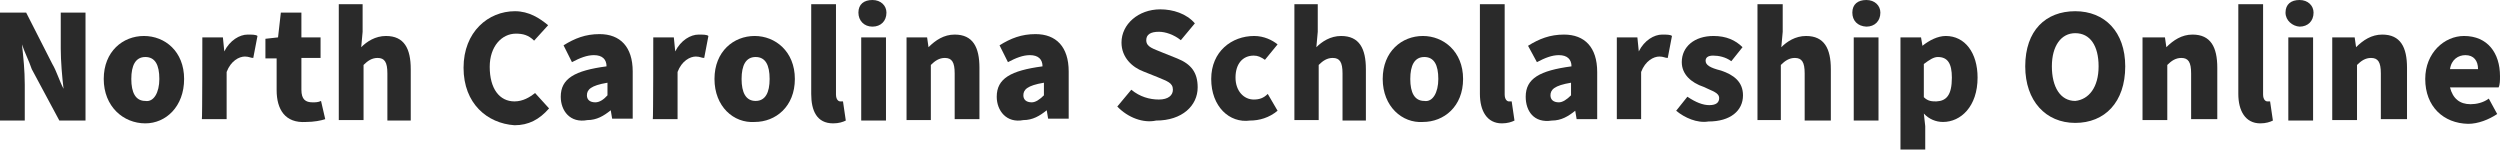
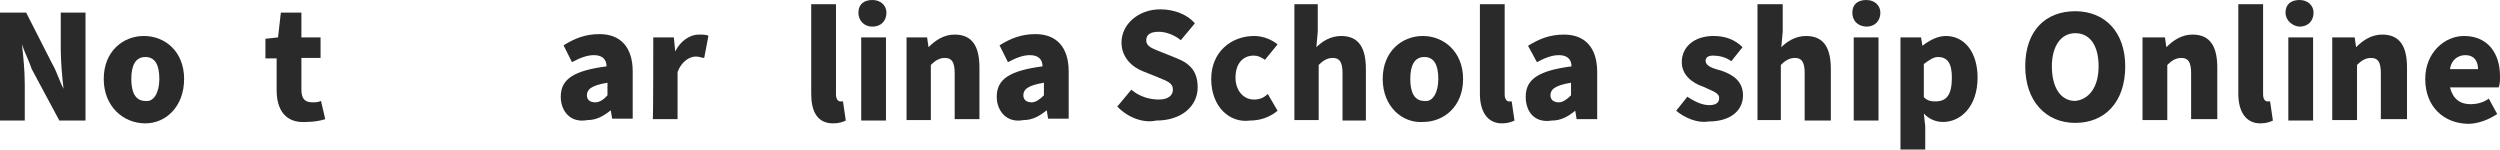
<svg xmlns="http://www.w3.org/2000/svg" version="1.1" id="Layer_1" x="0px" y="0px" viewBox="0 0 535 32" style="enable-background:new 0 0 535 32;" xml:space="preserve">
  <style type="text/css">
	.st0{fill:#2A2A2A;}
</style>
  <g>
    <path class="st0" d="M0,2.7h5.6l5.6,11c0.9,1.5,1.5,3.6,2.4,5.3l0,0C13.3,16.6,13,13,13,10.4V2.7h5.3v23.1h-5.6l-5.9-11   C6.2,13,5.3,11.3,4.7,9.5l0,0c0.3,2.7,0.6,5.6,0.6,8.6v7.7H0V2.7z" />
    <path class="st0" d="M22.2,16.9c0-5.9,4.1-9.2,8.6-9.2s8.6,3.3,8.6,9.2s-3.9,9.5-8.3,9.5C26.4,26.4,22.2,22.8,22.2,16.9z    M34.1,16.9c0-3-0.9-4.7-3-4.7s-3,1.8-3,4.7s0.9,4.7,3,4.7C32.9,21.9,34.1,19.8,34.1,16.9z" />
-     <path class="st0" d="M43.3,8h4.4l0.3,3l0,0c1.2-2.4,3.3-3.6,5-3.6c0.9,0,1.8,0,2.1,0.3l-0.9,4.7c-0.6,0-0.9-0.3-1.8-0.3   c-1.2,0-3,0.9-3.9,3.3v10.1h-5.3C43.3,25.5,43.3,8,43.3,8z" />
    <path class="st0" d="M59.2,19.3v-6.8h-2.4V8.3L59.5,8l0.6-5.3h4.4V8h4.1v4.4h-4.1v6.8c0,2.1,0.9,2.7,2.4,2.7c0.6,0,1.2,0,1.8-0.3   l0.9,3.9c-0.9,0.3-2.4,0.6-4.1,0.6C61,26.4,59.2,23.4,59.2,19.3z" />
-     <path class="st0" d="M72.3,0.9h5.3v5.9l-0.3,3.3c1.2-1.2,3-2.4,5.3-2.4c3.9,0,5.3,2.7,5.3,7.1v11h-5V15.7c0-2.4-0.6-3.3-2.1-3.3   c-1.2,0-2.1,0.6-3,1.5v11.8h-5.3V0.9H72.3z" />
-     <path class="st0" d="M99.2,14.5c0-7.7,5.3-12.1,11-12.1c3,0,5.3,1.5,7.1,3l-3,3.3c-1.2-1.2-2.4-1.5-3.9-1.5c-3,0-5.6,2.7-5.6,7.1   c0,4.7,2.1,7.4,5.3,7.4c1.8,0,3.3-0.9,4.4-1.8l3,3.3c-2.1,2.4-4.4,3.6-7.4,3.6C104.3,26.4,99.2,22.2,99.2,14.5z" />
    <path class="st0" d="M120,20.7c0-3.9,3-5.6,9.8-6.5c0-1.5-0.9-2.4-2.7-2.4c-1.5,0-3,0.6-4.7,1.5l-1.8-3.6c2.4-1.5,4.7-2.4,7.7-2.4   c4.4,0,7.1,2.7,7.1,8v10.1h-4.4l-0.3-1.8l0,0c-1.5,1.2-3,2.1-5,2.1C122,26.4,120,23.7,120,20.7z M130,20.4v-2.7   c-3.6,0.6-4.4,1.5-4.4,2.7c0,0.9,0.6,1.5,1.8,1.5C128.3,21.9,129.2,21.3,130,20.4z" />
    <path class="st0" d="M139.8,8h4.4l0.3,3l0,0c1.2-2.4,3.3-3.6,5-3.6c0.9,0,1.8,0,2.1,0.3l-0.9,4.7c-0.6,0-0.9-0.3-1.8-0.3   c-1.2,0-3,0.9-3.9,3.3v10.1h-5.3C139.8,25.5,139.8,8,139.8,8z" />
-     <path class="st0" d="M152.9,16.9c0-5.9,4.1-9.2,8.6-9.2c4.4,0,8.6,3.3,8.6,9.2s-4.1,9.2-8.6,9.2C157,26.4,152.9,22.8,152.9,16.9z    M164.7,16.9c0-3-0.9-4.7-3-4.7c-2.1,0-3,1.8-3,4.7s0.9,4.7,3,4.7C163.8,21.6,164.7,19.8,164.7,16.9z" />
    <path class="st0" d="M173.6,20.1V0.9h5.3v19.3c0,1.2,0.6,1.5,0.9,1.5c0.3,0,0.3,0,0.6,0l0.6,4.1c-0.6,0.3-1.5,0.6-2.7,0.6   C174.8,26.4,173.6,23.7,173.6,20.1z" />
    <path class="st0" d="M183.7,2.7c0-1.8,1.2-2.7,3-2.7s3,1.2,3,2.7c0,1.8-1.2,3-3,3S183.7,4.4,183.7,2.7z M184,8h5.6v17.8h-5.3V8H184   z" />
    <path class="st0" d="M194,8h4.4l0.3,2.1l0,0c1.5-1.5,3.3-2.7,5.6-2.7c3.9,0,5.3,2.7,5.3,7.1v11h-5.3v-9.8c0-2.4-0.6-3.3-2.1-3.3   c-1.2,0-2.1,0.6-3,1.5v11.8H194V8z" />
    <path class="st0" d="M213.3,20.7c0-3.9,3-5.6,9.8-6.5c0-1.5-0.9-2.4-2.7-2.4c-1.5,0-3,0.6-4.7,1.5l-1.8-3.6   c2.4-1.5,4.7-2.4,7.7-2.4c4.4,0,7.1,2.7,7.1,8v10.1h-4.4l-0.3-1.8l0,0c-1.5,1.2-3,2.1-5,2.1C215.4,26.4,213.3,23.7,213.3,20.7z    M223.4,20.4v-2.7c-3.6,0.6-4.4,1.5-4.4,2.7c0,0.9,0.6,1.5,1.8,1.5C221.6,21.9,222.5,21.3,223.4,20.4z" />
    <path class="st0" d="M239.1,22.8l3-3.6c1.8,1.5,3.9,2.1,5.9,2.1s3-0.9,3-2.1c0-1.5-1.2-1.8-3.3-2.7l-3-1.2c-2.4-0.9-4.7-3-4.7-6.2   c0-3.9,3.6-7.1,8.3-7.1c2.7,0,5.6,0.9,7.4,3l-3,3.6c-1.5-1.2-3.3-1.8-4.7-1.8c-1.8,0-2.7,0.6-2.7,1.8c0,1.5,1.5,1.8,3.6,2.7l3,1.2   c3,1.2,4.4,3,4.4,6.2c0,3.9-3.3,7.1-8.9,7.1C244.7,26.4,241.4,25.2,239.1,22.8z" />
    <path class="st0" d="M259.2,16.9c0-5.9,4.4-9.2,9.2-9.2c2.1,0,3.9,0.9,5,1.8l-2.7,3.3c-0.9-0.6-1.5-0.9-2.4-0.9   c-2.4,0-3.9,1.8-3.9,4.7s1.8,4.7,3.9,4.7c1.2,0,2.1-0.3,3-1.2l2.1,3.6c-1.8,1.5-3.9,2.1-5.9,2.1C263.1,26.4,259.2,22.8,259.2,16.9z   " />
    <path class="st0" d="M276.7,0.9h5.3v5.9l-0.3,3.3c1.2-1.2,3-2.4,5.3-2.4c3.9,0,5.3,2.7,5.3,7.1v11h-5V15.7c0-2.4-0.6-3.3-2.1-3.3   c-1.2,0-2.1,0.6-3,1.5v11.8H277V0.9H276.7z" />
    <path class="st0" d="M295.9,16.9c0-5.9,4.1-9.2,8.6-9.2c4.4,0,8.6,3.3,8.6,9.2s-4.1,9.2-8.6,9.2C300.1,26.4,295.9,22.8,295.9,16.9z    M307.8,16.9c0-3-0.9-4.7-3-4.7c-2.1,0-3,1.8-3,4.7s0.9,4.7,3,4.7C306.6,21.9,307.8,19.8,307.8,16.9z" />
    <path class="st0" d="M316.7,20.1V0.9h5.3v19.3c0,1.2,0.6,1.5,0.9,1.5s0.3,0,0.6,0l0.6,4.1c-0.6,0.3-1.5,0.6-2.7,0.6   C318.2,26.4,316.7,23.7,316.7,20.1z" />
    <path class="st0" d="M326.5,20.7c0-3.9,3-5.6,9.8-6.5c0-1.5-0.9-2.4-2.7-2.4c-1.5,0-3,0.6-4.7,1.5L327,9.8c2.4-1.5,4.7-2.4,7.7-2.4   c4.4,0,7.1,2.7,7.1,8v10.1h-4.4l-0.3-1.8l0,0c-1.5,1.2-3,2.1-5,2.1C328.2,26.4,326.5,23.7,326.5,20.7z M336.2,20.4v-2.7   c-3.6,0.6-4.4,1.5-4.4,2.7c0,0.9,0.6,1.5,1.8,1.5C334.4,21.9,335.3,21.3,336.2,20.4z" />
-     <path class="st0" d="M346,8h4.4l0.3,3l0,0c1.2-2.4,3.3-3.6,5-3.6c0.9,0,1.8,0,2.1,0.3l-0.9,4.7c-0.6,0-0.9-0.3-1.8-0.3   c-1.2,0-3,0.9-3.9,3.3v10.1H346L346,8L346,8z" />
    <path class="st0" d="M358.7,23.7l2.4-3c1.8,1.2,3.3,1.8,4.7,1.8c1.5,0,2.1-0.6,2.1-1.5c0-1.2-1.5-1.5-3.3-2.4   c-2.7-0.9-4.7-2.7-4.7-5.3c0-3.3,2.7-5.6,6.8-5.6c2.7,0,4.7,0.9,6.2,2.4l-2.4,3c-1.2-0.9-2.7-1.2-3.9-1.2S365,12.4,365,13   c0,0.9,0.9,1.5,3.3,2.1c2.7,0.9,4.7,2.4,4.7,5.3c0,3.3-2.7,5.6-7.4,5.6C363.2,26.4,360.5,25.2,358.7,23.7z" />
    <path class="st0" d="M376.2,0.9h5.3v5.9l-0.3,3.3c1.2-1.2,3-2.4,5.3-2.4c3.9,0,5.3,2.7,5.3,7.1v11h-5.6V15.7c0-2.4-0.6-3.3-2.1-3.3   c-1.2,0-2.1,0.6-3,1.5v11.8h-5V0.9z" />
    <path class="st0" d="M396.4,2.7c0-1.8,1.2-2.7,3-2.7c1.8,0,3,1.2,3,2.7c0,1.8-1.2,3-3,3C397.5,5.6,396.4,4.4,396.4,2.7z M396.7,8   h5.3v17.8h-5.3V8z" />
    <path class="st0" d="M406.7,8h4.4l0.3,1.8l0,0c1.5-1.2,3.3-2.1,5-2.1c4.1,0,6.8,3.6,6.8,8.9c0,6.2-3.6,9.5-7.4,9.5   c-1.5,0-3-0.6-4.1-1.8l0.3,2.7v5h-5.3L406.7,8L406.7,8z M417.7,16.6c0-3-0.9-4.4-3-4.4c-0.9,0-1.8,0.6-3,1.5v7.1   c0.9,0.9,1.8,0.9,2.7,0.9C416.5,21.6,417.7,20.4,417.7,16.6z" />
    <path class="st0" d="M433.4,14.2c0-7.7,4.4-11.8,10.7-11.8s10.7,4.4,10.7,11.8c0,7.7-4.4,12.1-10.7,12.1S433.4,21.6,433.4,14.2z    M449.1,14.2c0-4.4-1.8-7.1-5-7.1c-3,0-5,2.7-5,7.1s1.8,7.4,5,7.4C447,21.3,449.1,18.7,449.1,14.2z" />
    <path class="st0" d="M458.9,8h4.4l0.3,2.1l0,0c1.5-1.5,3.3-2.7,5.6-2.7c3.9,0,5.3,2.7,5.3,7.1v11h-5.6v-9.8c0-2.4-0.6-3.3-2.1-3.3   c-1.2,0-2.1,0.6-3,1.5v11.8h-5.3V8H458.9z" />
    <path class="st0" d="M479,20.1V0.9h5.3v19.3c0,1.2,0.6,1.5,0.9,1.5c0.3,0,0.3,0,0.6,0l0.6,4.1c-0.6,0.3-1.5,0.6-2.7,0.6   C480.5,26.4,479,23.7,479,20.1z" />
    <path class="st0" d="M489.1,2.7c0-1.8,1.2-2.7,3-2.7s3,1.2,3,2.7c0,1.8-1.2,3-3,3C490.6,5.6,489.1,4.4,489.1,2.7z M489.7,8h5.3   v17.8h-5.3V8z" />
    <path class="st0" d="M499.5,8h4.4l0.3,2.1l0,0c1.5-1.5,3.3-2.7,5.6-2.7c3.9,0,5.3,2.7,5.3,7.1v11h-5.6v-9.8c0-2.4-0.6-3.3-2.1-3.3   c-1.2,0-2.1,0.6-3,1.5v11.8h-5.3V8H499.5z" />
    <path class="st0" d="M519,16.9c0-5.6,4.1-9.2,8.3-9.2c5,0,7.7,3.6,7.7,8.6c0,0.9,0,1.8-0.3,2.4h-10.4c0.6,2.4,2.1,3.6,4.4,3.6   c1.2,0,2.7-0.3,3.9-1.2l1.8,3.3c-1.8,1.2-4.1,2.1-6.2,2.1C522.9,26.4,519,22.8,519,16.9z M530.3,14.8c0-1.8-0.9-3-2.7-3   c-1.5,0-3,0.9-3.3,3H530.3z" />
  </g>
</svg>